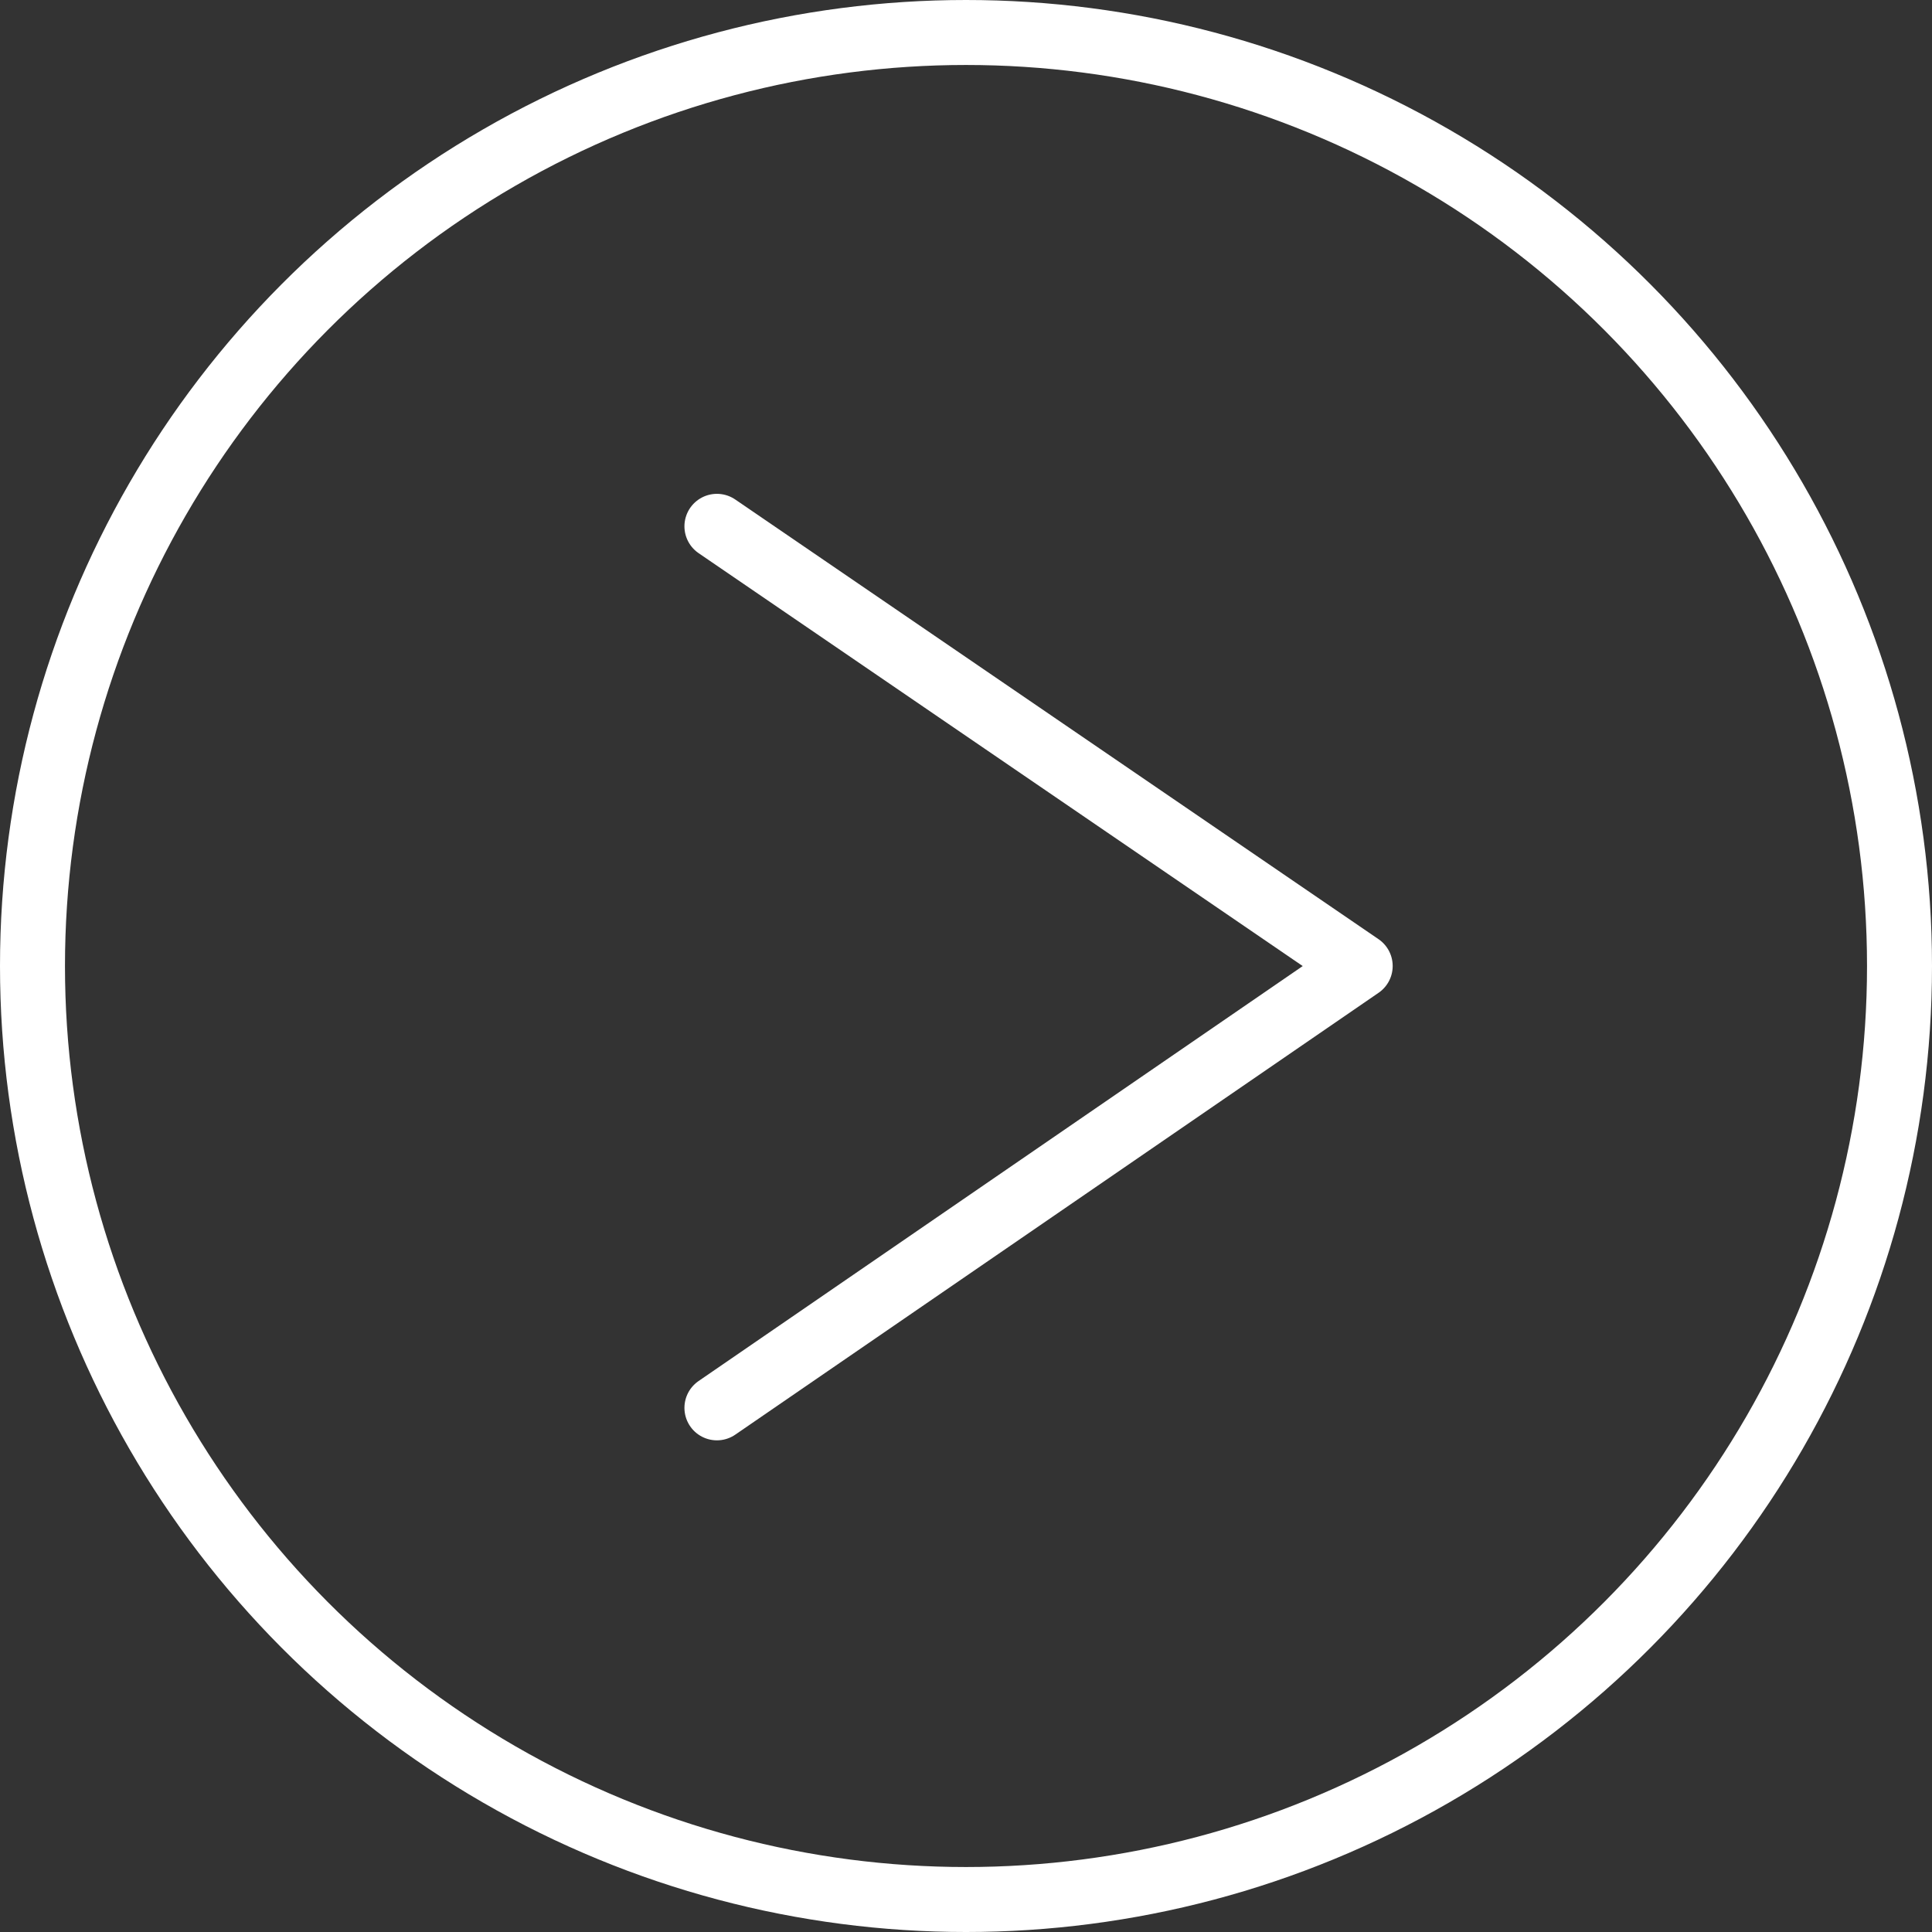
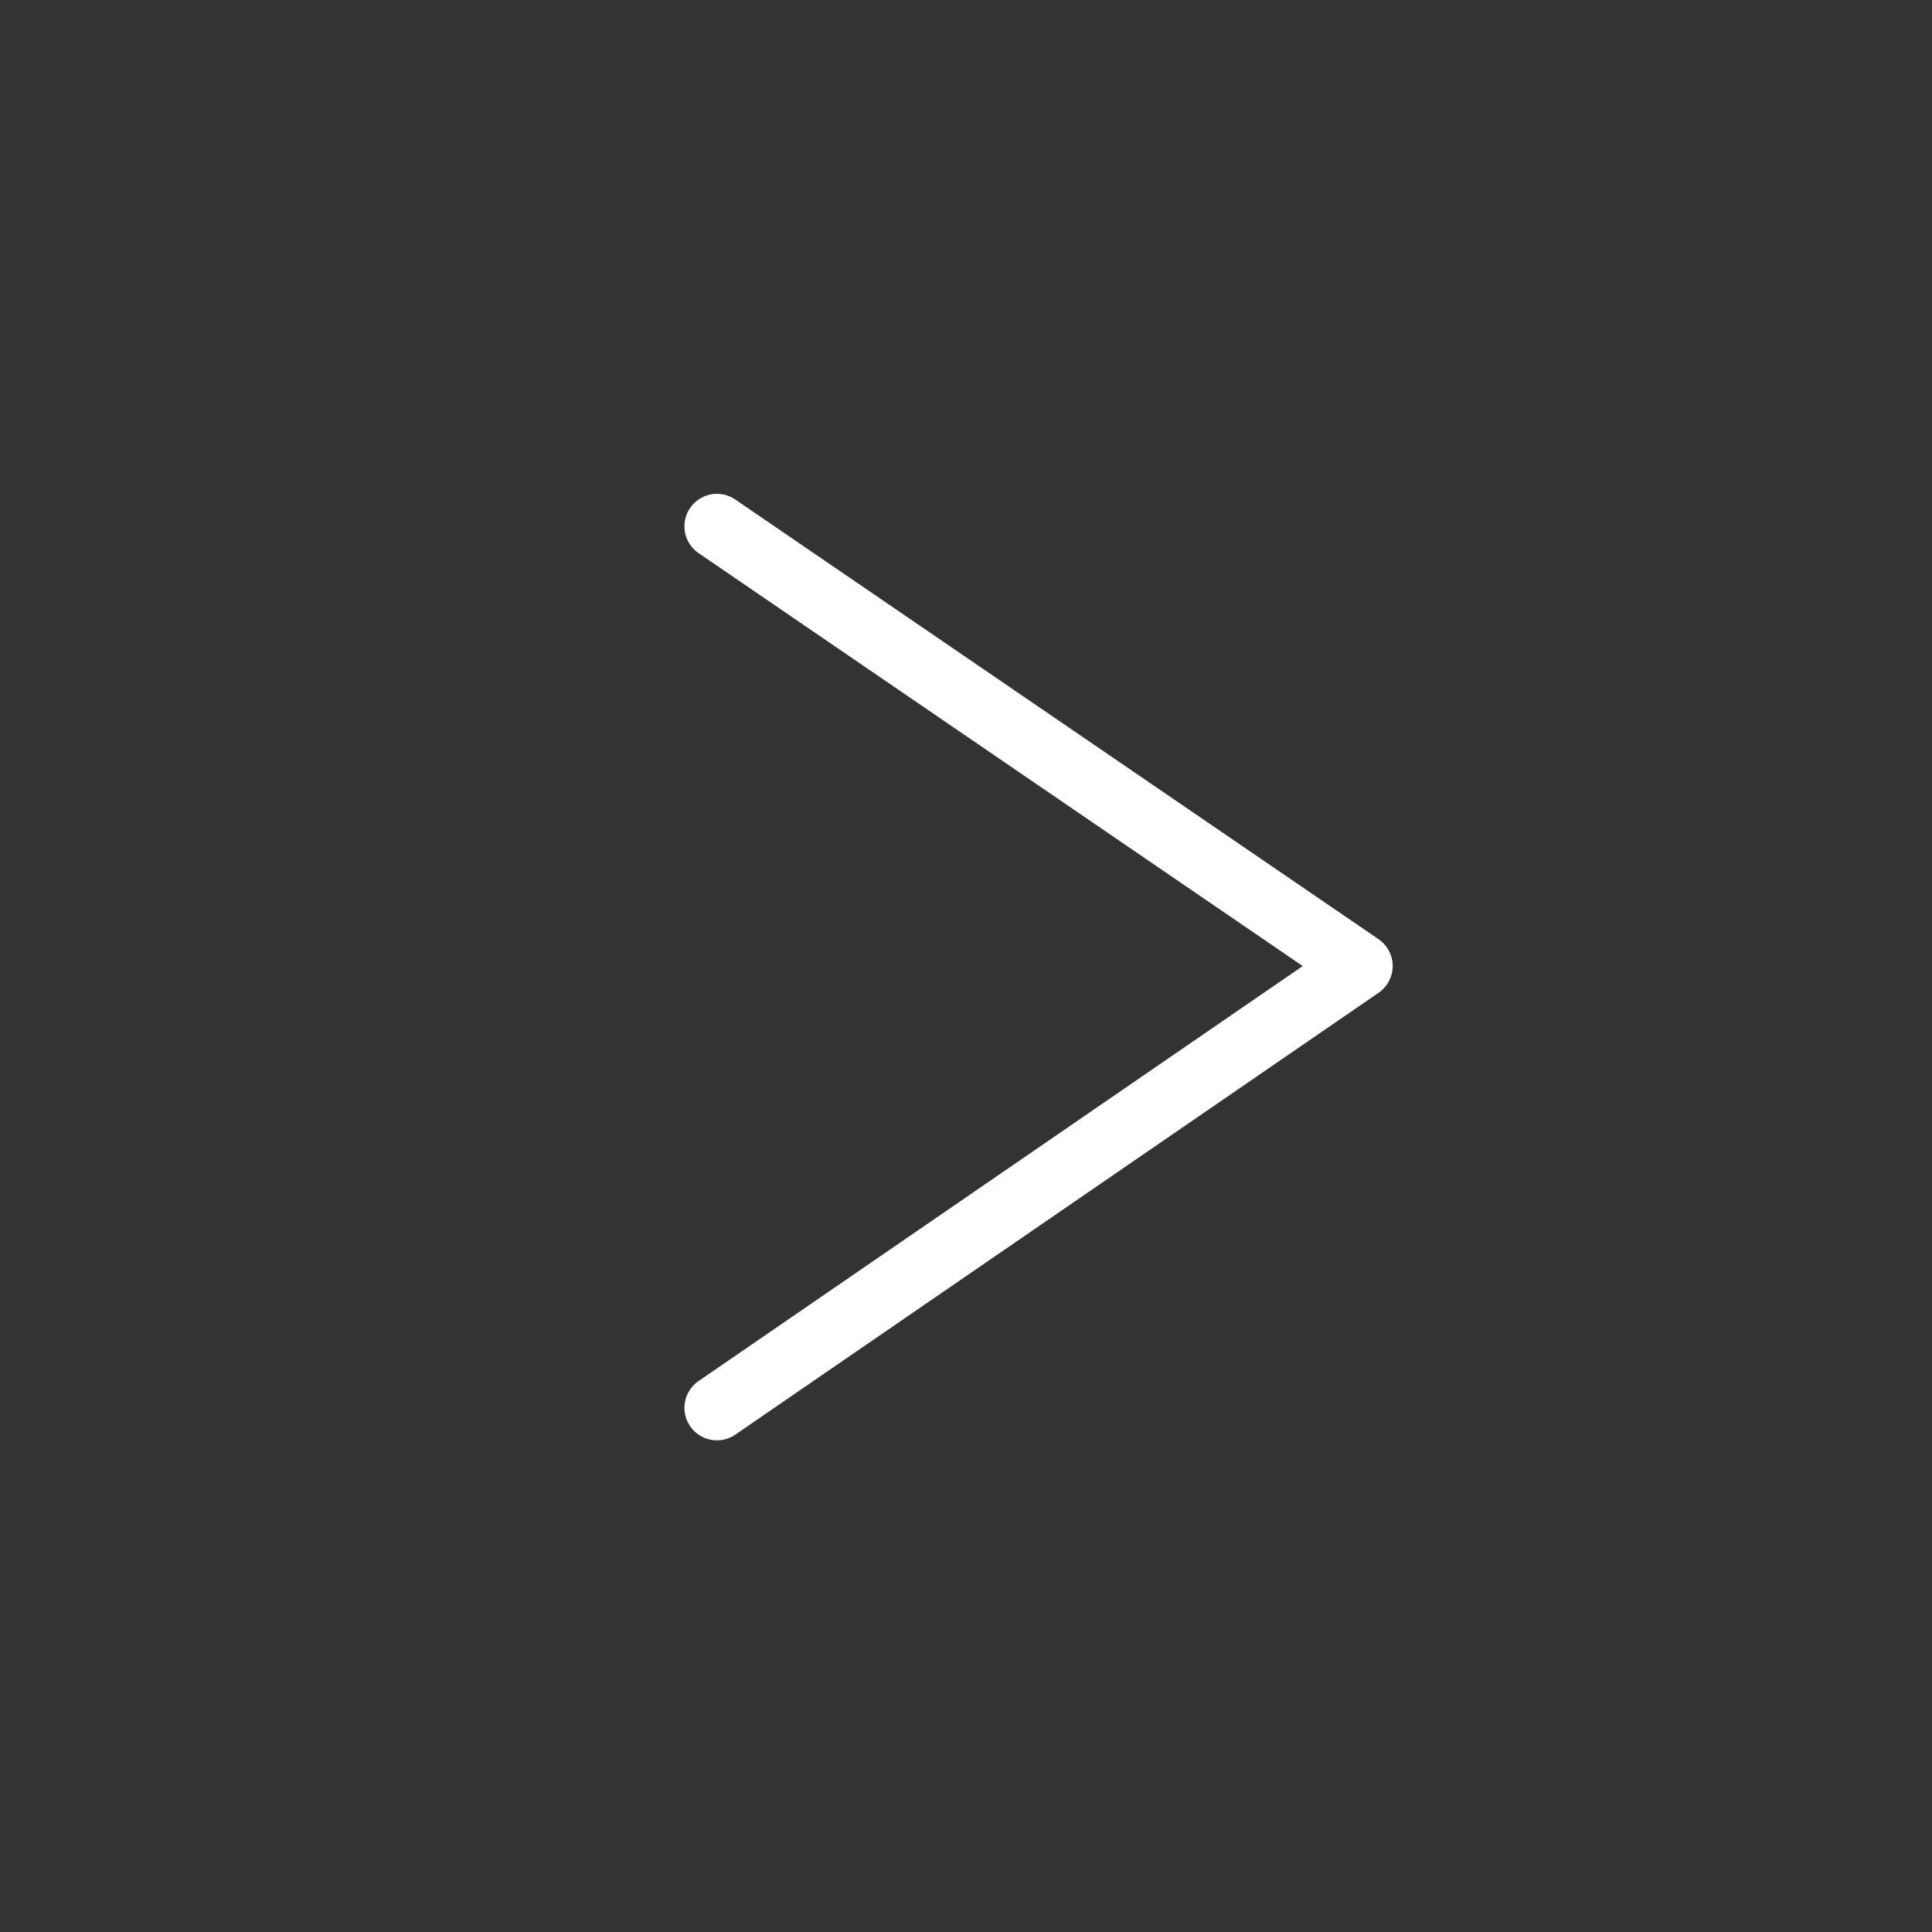
<svg xmlns="http://www.w3.org/2000/svg" version="1.1" viewBox="0 0 89.2 89.2">
  <rect x="0" y="0" width="89.2" height="89.2" fill="#333333" stroke="none" />
  <defs>
    <style>
      .cls-1 {
        fill: none;
        stroke: #fff;
        stroke-linecap: round;
        stroke-linejoin: round;
        stroke-width: 3px;
      }
    </style>
  </defs>
  <g>
    <g id="_レイヤー_1" data-name="レイヤー_1">
      <g>
        <polyline class="cls-1" points="33.1 65 62.8 44.6 33.1 24.3" />
-         <circle class="cls-1" cx="44.6" cy="44.6" r="43.1" />
      </g>
    </g>
  </g>
</svg>